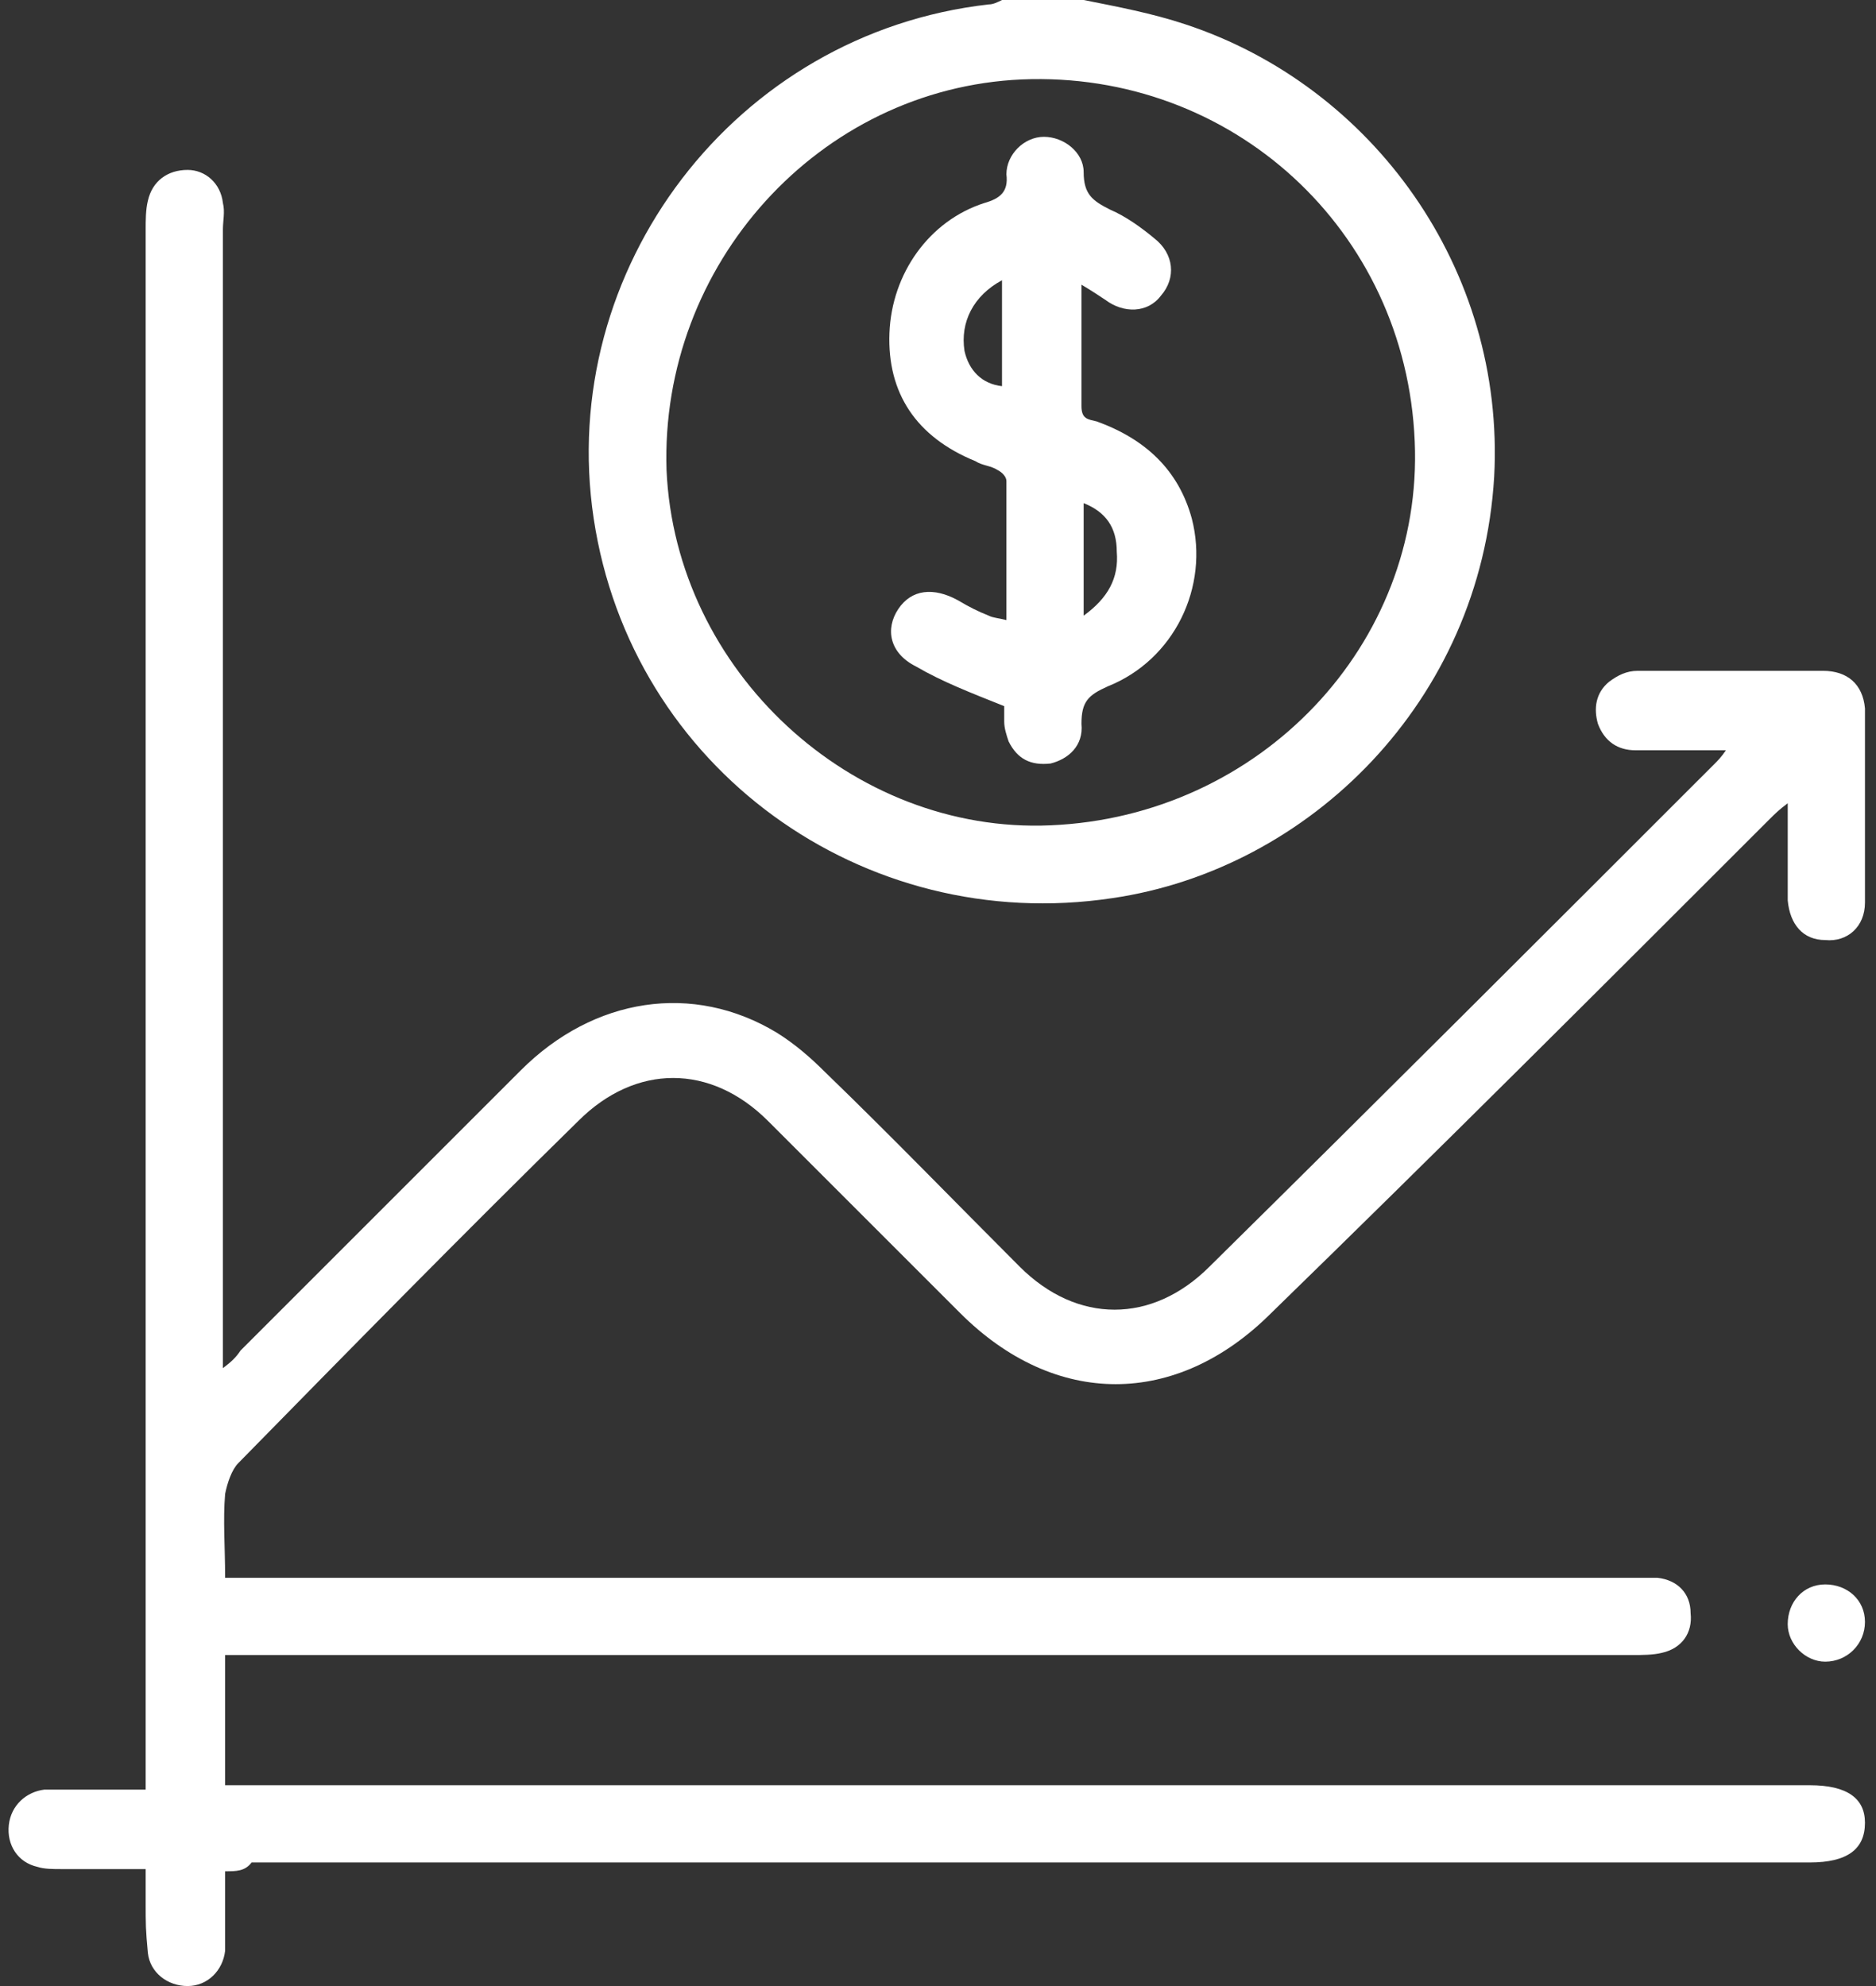
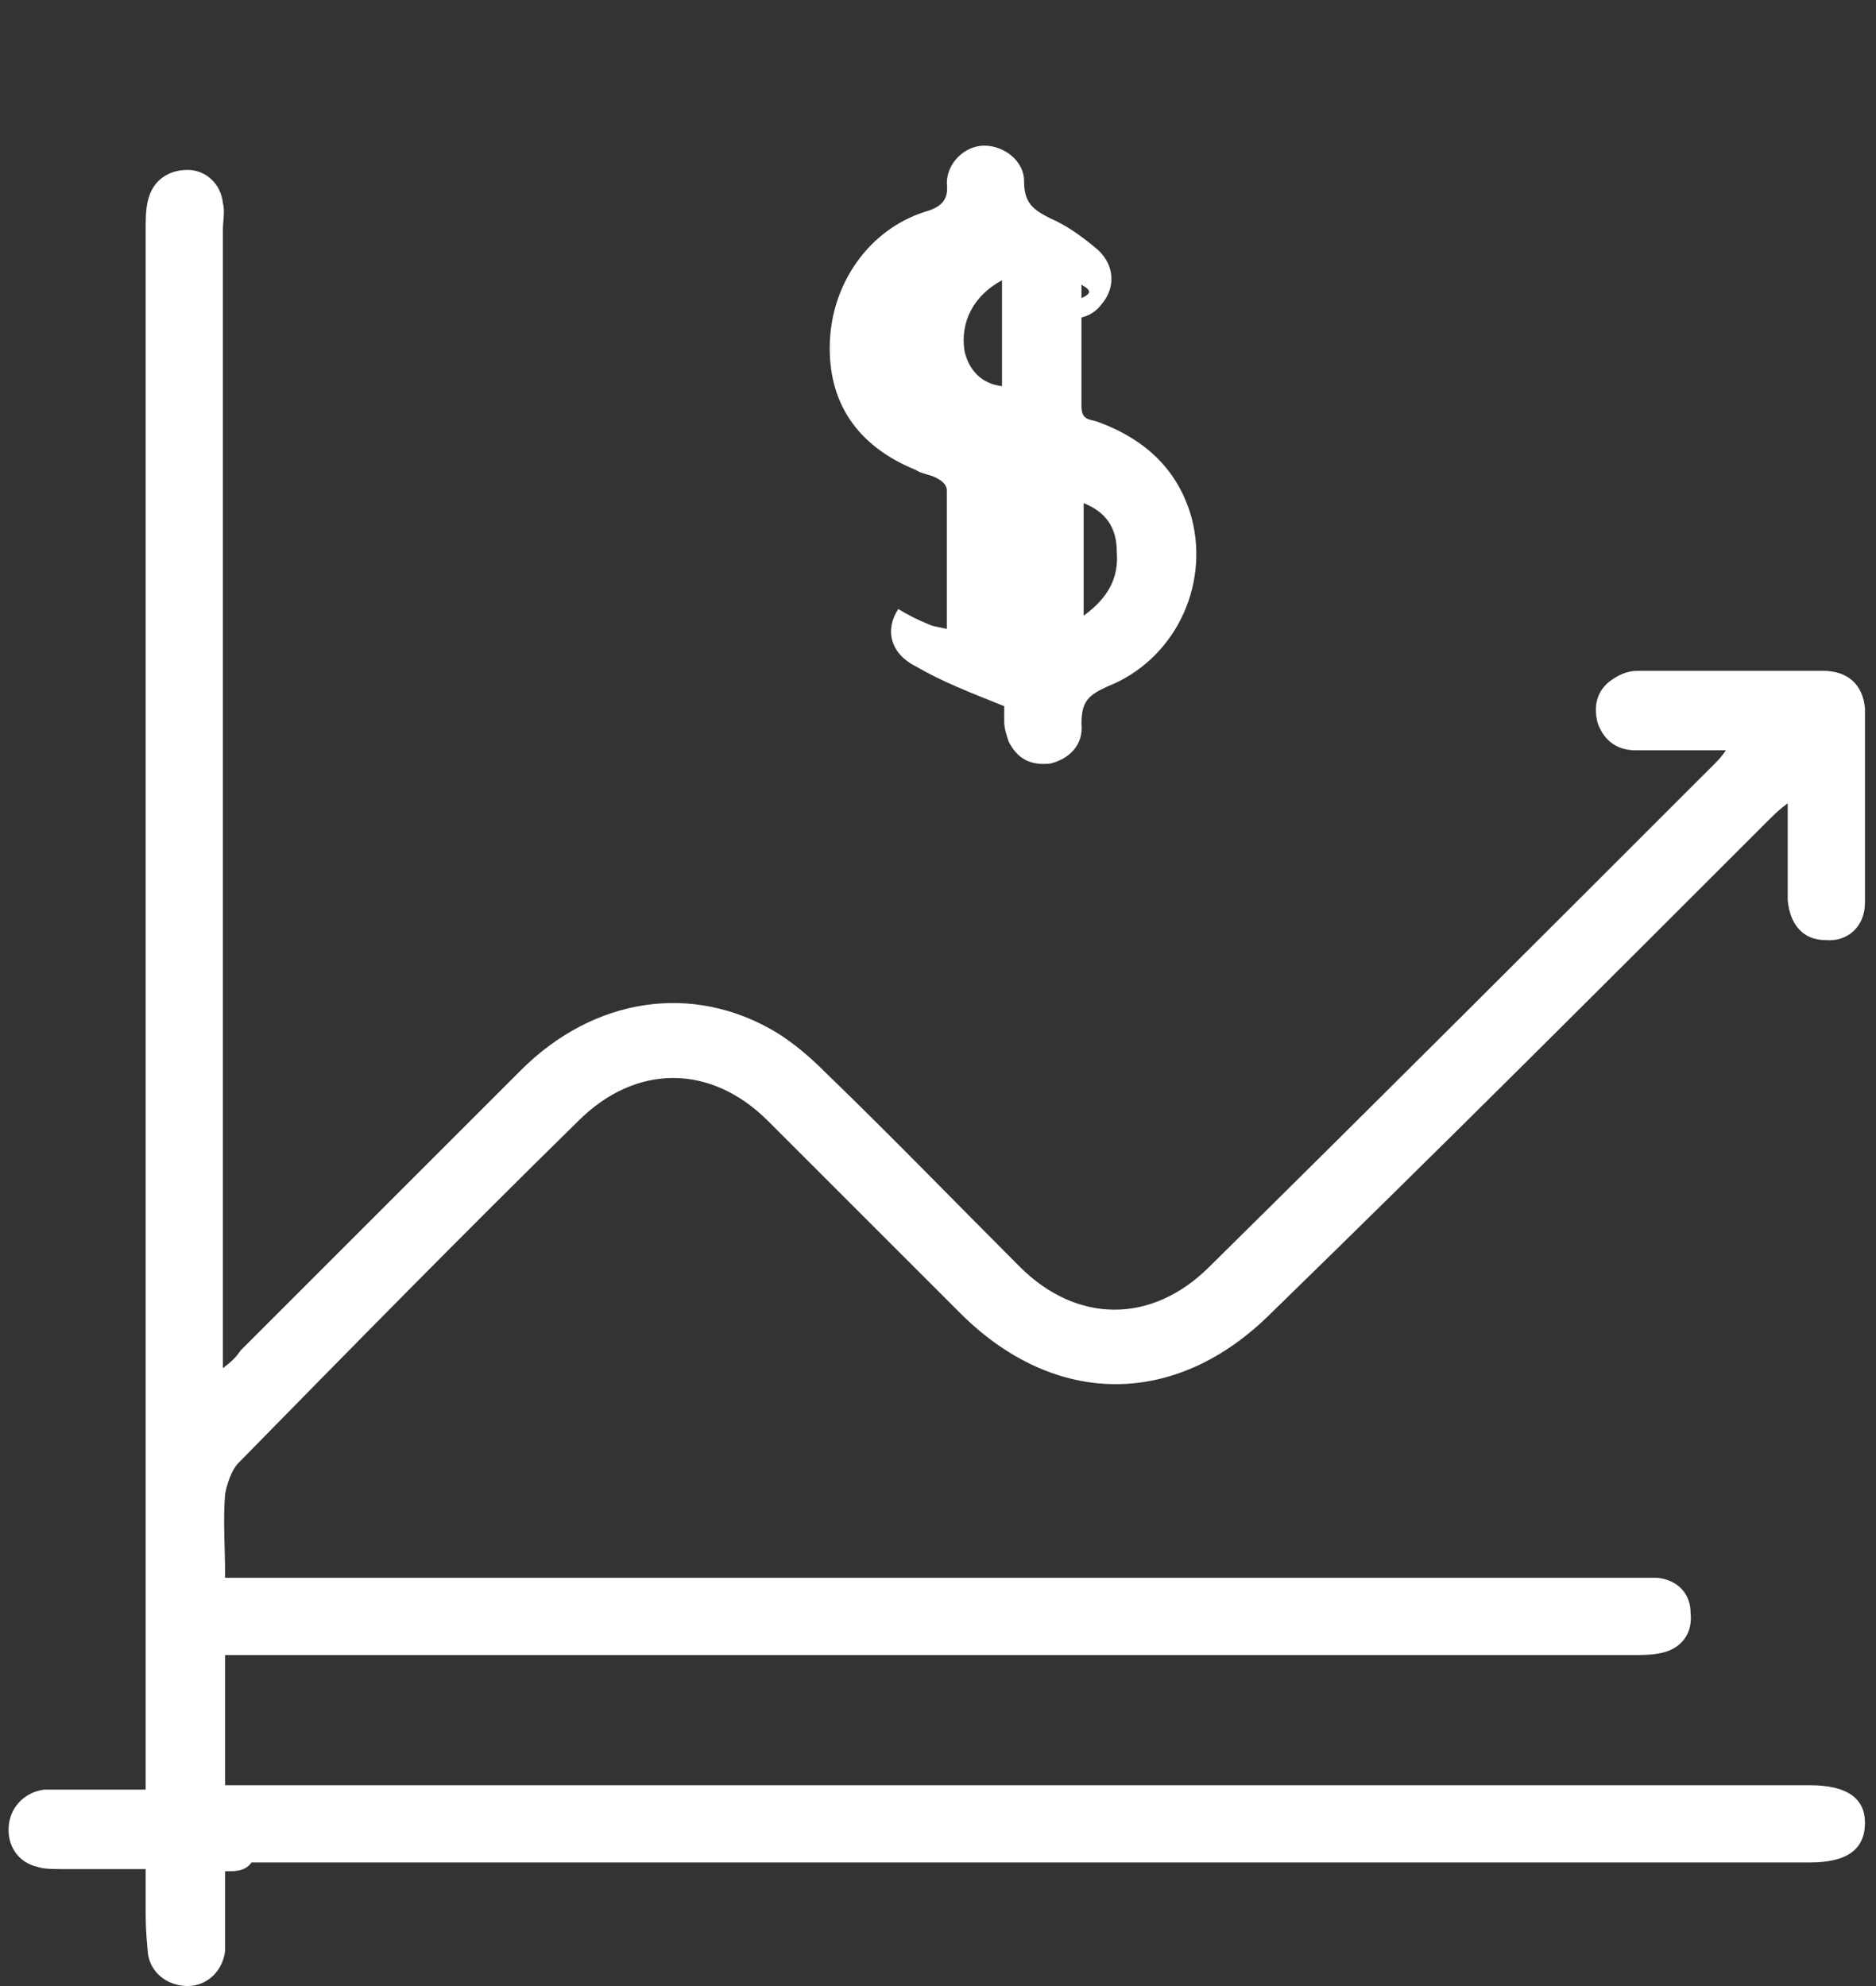
<svg xmlns="http://www.w3.org/2000/svg" version="1.1" id="Layer_1" x="0px" y="0px" width="85px" height="90px" viewBox="0 0 85 90" enable-background="new 0 0 85 90" xml:space="preserve">
  <rect x="0" y="0" width="85" height="90" fill="#333333" stroke="none" />
  <g>
-     <path fill="#FFFFFF" d="M49.1,0c1.5,0.3,3.1,0.6,4.6,1.1c8.5,2.8,14.5,11.1,14,20.5c-0.6,10.2-8.4,17.8-17.3,19.1   c-11.3,1.7-21.8-5.9-23.5-17.2c-1.7-11.3,6.4-22,17.9-23.3c0.2,0,0.4-0.1,0.6-0.2C46.6,0,47.8,0,49.1,0z M47.6,37.4   C57.1,37,64.5,29.2,64.1,20c-0.4-9.6-8.3-16.8-17.8-16.4C37.1,4,29.9,12,30.2,21.3C30.6,30.4,38.6,37.8,47.6,37.4z" />
    <path fill="#FFFFFF" d="M10.2,84.8c0,1.2,0,1.3,0,2.4c0,0.4,0,0.8,0,1.2C10.1,89.3,9.4,90,8.5,90c-0.9,0-1.7-0.6-1.8-1.5   c-0.1-1.1-0.1-1.2-0.1-2.4c0-0.4,0-0.8,0-1.4c-1.3,0-2.5,0-3.8,0c-0.4,0-0.8,0-1.1-0.1c-0.9-0.2-1.4-1-1.3-1.9   c0.1-0.9,0.8-1.5,1.6-1.6c1.2,0,2.4,0,3.6,0c0.3,0,0.6,0,1,0c0-0.5,0-0.9,0-1.3c0-23.1,0-46.3,0-69.4c0-0.4,0-0.9,0.1-1.3   c0.2-0.9,0.9-1.4,1.8-1.4c0.8,0,1.5,0.6,1.6,1.5c0.1,0.4,0,0.8,0,1.2c0,16.8,0,33.5,0,50.3c0,0.3,0,0.7,0,1.3   c0.4-0.3,0.6-0.5,0.8-0.8c4.2-4.2,8.5-8.5,12.7-12.7c3.3-3.3,7.8-4,11.6-1.7c0.8,0.5,1.5,1.1,2.2,1.8c3,2.9,5.9,5.9,8.8,8.8   c2.6,2.6,6,2.6,8.6,0c7.7-7.6,15.3-15.2,22.9-22.8c0.1-0.1,0.3-0.3,0.5-0.6c-1.5,0-2.8,0-4.1,0c-0.8,0-1.4-0.4-1.7-1.2   c-0.2-0.7-0.1-1.4,0.5-1.9c0.4-0.3,0.8-0.5,1.3-0.5c2.8,0,5.6,0,8.4,0c1.1,0,1.8,0.6,1.9,1.7c0,2.9,0,5.9,0,8.8   c0,1.1-0.8,1.8-1.8,1.7c-1,0-1.6-0.7-1.7-1.8c0-1.4,0-2.8,0-4.4c-0.4,0.3-0.6,0.5-0.8,0.7c-7.5,7.5-15,15-22.6,22.4   c-4.3,4.3-9.8,4.3-14.1,0c-2.9-2.9-5.8-5.8-8.7-8.7c-2.6-2.6-6-2.6-8.6,0c-5.2,5.1-10.3,10.3-15.4,15.5c-0.3,0.3-0.5,0.9-0.6,1.4   c-0.1,1.2,0,2.4,0,3.8c0.5,0,0.8,0,1.2,0c20.8,0,41.7,0,62.5,0c0.4,0,0.8,0,1.2,0c0.9,0.1,1.5,0.7,1.5,1.6c0.1,0.9-0.4,1.6-1.3,1.8   c-0.4,0.1-0.9,0.1-1.3,0.1c-20.9,0-41.7,0-62.6,0c-0.4,0-0.8,0-1.2,0c0,2,0,3.9,0,5.9c0.4,0,0.8,0,1.2,0c23.5,0,47.1,0,70.6,0   c1.7,0,2.5,0.6,2.5,1.7c0,1.2-0.8,1.8-2.5,1.8c-23.5,0-47,0-70.6,0C11.1,84.8,10.7,84.8,10.2,84.8z" />
-     <path fill="#FFFFFF" d="M81,73.6c0-1,0.7-1.8,1.7-1.8c1,0,1.8,0.7,1.8,1.7c0,1-0.8,1.8-1.8,1.8C81.8,75.3,81,74.5,81,73.6z" />
-     <path fill="#FFFFFF" d="M49,12.9c0,2,0,3.8,0,5.5c0,0.6,0.3,0.6,0.7,0.7c2.2,0.8,3.7,2.2,4.3,4.4c0.8,3.1-0.8,6.4-3.8,7.6   c-0.9,0.4-1.2,0.7-1.2,1.7c0.1,1-0.6,1.6-1.4,1.8c-0.9,0.1-1.5-0.2-1.9-1c-0.1-0.3-0.2-0.6-0.2-0.9c0-0.3,0-0.6,0-0.7   c-1.5-0.6-2.8-1.1-4-1.8c-1.2-0.6-1.4-1.7-0.8-2.6c0.6-0.9,1.6-1,2.7-0.4c0.5,0.3,0.9,0.5,1.4,0.7c0.2,0.1,0.4,0.1,0.8,0.2   c0-2.2,0-4.3,0-6.3c0-0.2-0.2-0.4-0.4-0.5c-0.3-0.2-0.7-0.2-1-0.4c-2.7-1.1-4-3.1-3.9-5.8c0.1-2.7,1.8-5.1,4.3-5.9   c0.7-0.2,1.1-0.5,1-1.3c0-0.9,0.8-1.7,1.7-1.7c0.9,0,1.8,0.7,1.8,1.6c0,1,0.4,1.3,1.2,1.7c0.7,0.3,1.4,0.8,2,1.3   c0.9,0.7,1,1.8,0.3,2.6c-0.6,0.8-1.7,0.8-2.5,0.2C49.8,13.4,49.5,13.2,49,12.9z M45.4,12.7c-1.3,0.7-1.9,1.9-1.7,3.2   c0.2,0.9,0.8,1.5,1.7,1.6C45.4,16,45.4,14.4,45.4,12.7z M49.1,22.8c0,1.7,0,3.3,0,5.1c1.1-0.8,1.6-1.7,1.5-2.9   C50.6,23.9,50.1,23.2,49.1,22.8z" />
+     <path fill="#FFFFFF" d="M49,12.9c0,2,0,3.8,0,5.5c0,0.6,0.3,0.6,0.7,0.7c2.2,0.8,3.7,2.2,4.3,4.4c0.8,3.1-0.8,6.4-3.8,7.6   c-0.9,0.4-1.2,0.7-1.2,1.7c0.1,1-0.6,1.6-1.4,1.8c-0.9,0.1-1.5-0.2-1.9-1c-0.1-0.3-0.2-0.6-0.2-0.9c0-0.3,0-0.6,0-0.7   c-1.5-0.6-2.8-1.1-4-1.8c-1.2-0.6-1.4-1.7-0.8-2.6c0.5,0.3,0.9,0.5,1.4,0.7c0.2,0.1,0.4,0.1,0.8,0.2   c0-2.2,0-4.3,0-6.3c0-0.2-0.2-0.4-0.4-0.5c-0.3-0.2-0.7-0.2-1-0.4c-2.7-1.1-4-3.1-3.9-5.8c0.1-2.7,1.8-5.1,4.3-5.9   c0.7-0.2,1.1-0.5,1-1.3c0-0.9,0.8-1.7,1.7-1.7c0.9,0,1.8,0.7,1.8,1.6c0,1,0.4,1.3,1.2,1.7c0.7,0.3,1.4,0.8,2,1.3   c0.9,0.7,1,1.8,0.3,2.6c-0.6,0.8-1.7,0.8-2.5,0.2C49.8,13.4,49.5,13.2,49,12.9z M45.4,12.7c-1.3,0.7-1.9,1.9-1.7,3.2   c0.2,0.9,0.8,1.5,1.7,1.6C45.4,16,45.4,14.4,45.4,12.7z M49.1,22.8c0,1.7,0,3.3,0,5.1c1.1-0.8,1.6-1.7,1.5-2.9   C50.6,23.9,50.1,23.2,49.1,22.8z" />
  </g>
</svg>